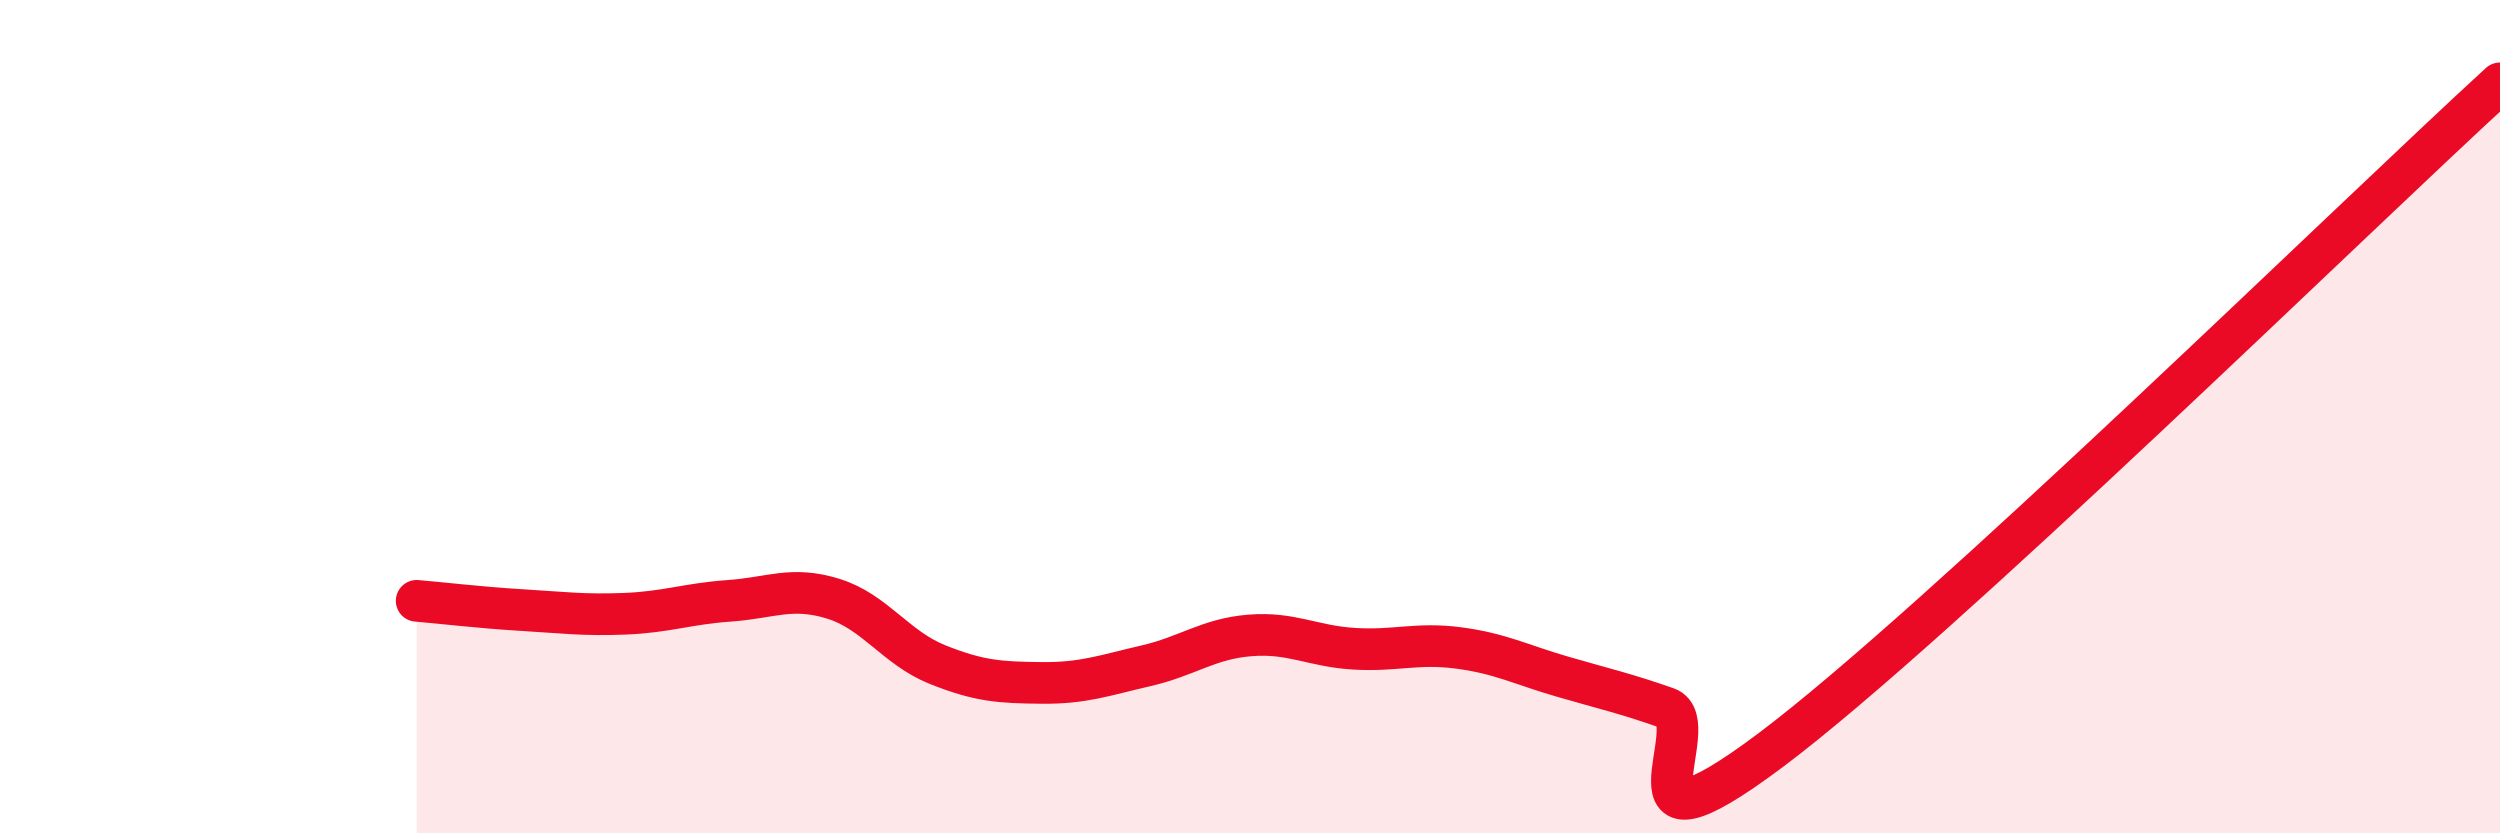
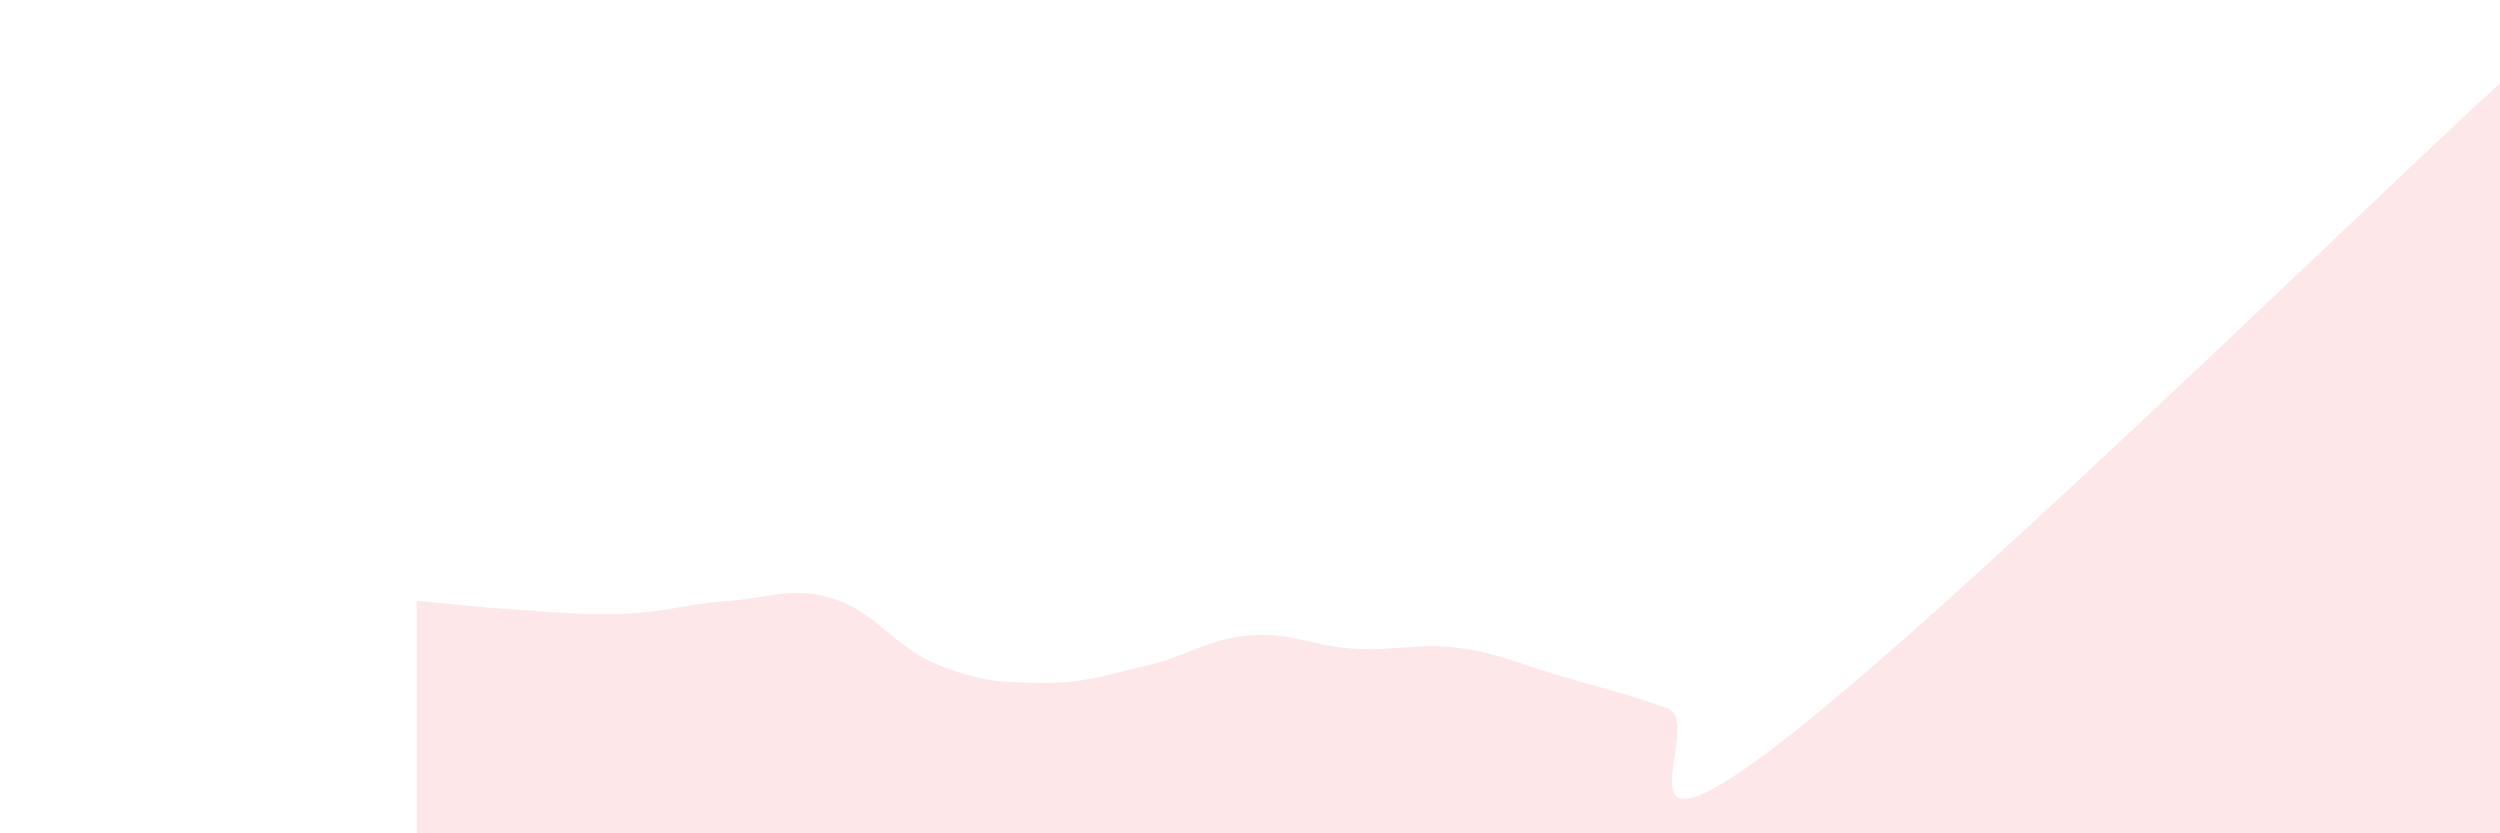
<svg xmlns="http://www.w3.org/2000/svg" width="60" height="20" viewBox="0 0 60 20">
  <path d="M 10,14.42 C 10.5,14.46 11.5,14.58 12.5,14.64 C 13.5,14.7 14,14.77 15,14.73 C 16,14.69 16.5,14.49 17.5,14.42 C 18.5,14.35 19,14.06 20,14.37 C 21,14.68 21.5,15.55 22.5,15.95 C 23.5,16.35 24,16.38 25,16.39 C 26,16.4 26.5,16.21 27.5,15.98 C 28.5,15.75 29,15.33 30,15.25 C 31,15.17 31.5,15.51 32.5,15.57 C 33.5,15.63 34,15.42 35,15.55 C 36,15.68 36.5,15.95 37.5,16.24 C 38.5,16.53 39,16.64 40,16.99 C 41,17.34 38.5,21 42.5,18 C 46.5,15 56.5,5.2 60,2L60 20L10 20Z" fill="#EB0A25" opacity="0.1" stroke-linecap="round" stroke-linejoin="round" />
-   <path d="M 10,14.42 C 10.5,14.46 11.5,14.58 12.5,14.64 C 13.5,14.7 14,14.77 15,14.73 C 16,14.69 16.5,14.49 17.5,14.42 C 18.5,14.35 19,14.06 20,14.37 C 21,14.68 21.5,15.55 22.5,15.95 C 23.5,16.35 24,16.38 25,16.39 C 26,16.4 26.5,16.21 27.5,15.98 C 28.5,15.75 29,15.33 30,15.25 C 31,15.17 31.5,15.51 32.5,15.57 C 33.5,15.63 34,15.42 35,15.55 C 36,15.68 36.5,15.95 37.5,16.24 C 38.5,16.53 39,16.64 40,16.99 C 41,17.34 38.5,21 42.5,18 C 46.5,15 56.5,5.2 60,2" stroke="#EB0A25" stroke-width="1" fill="none" stroke-linecap="round" stroke-linejoin="round" />
</svg>